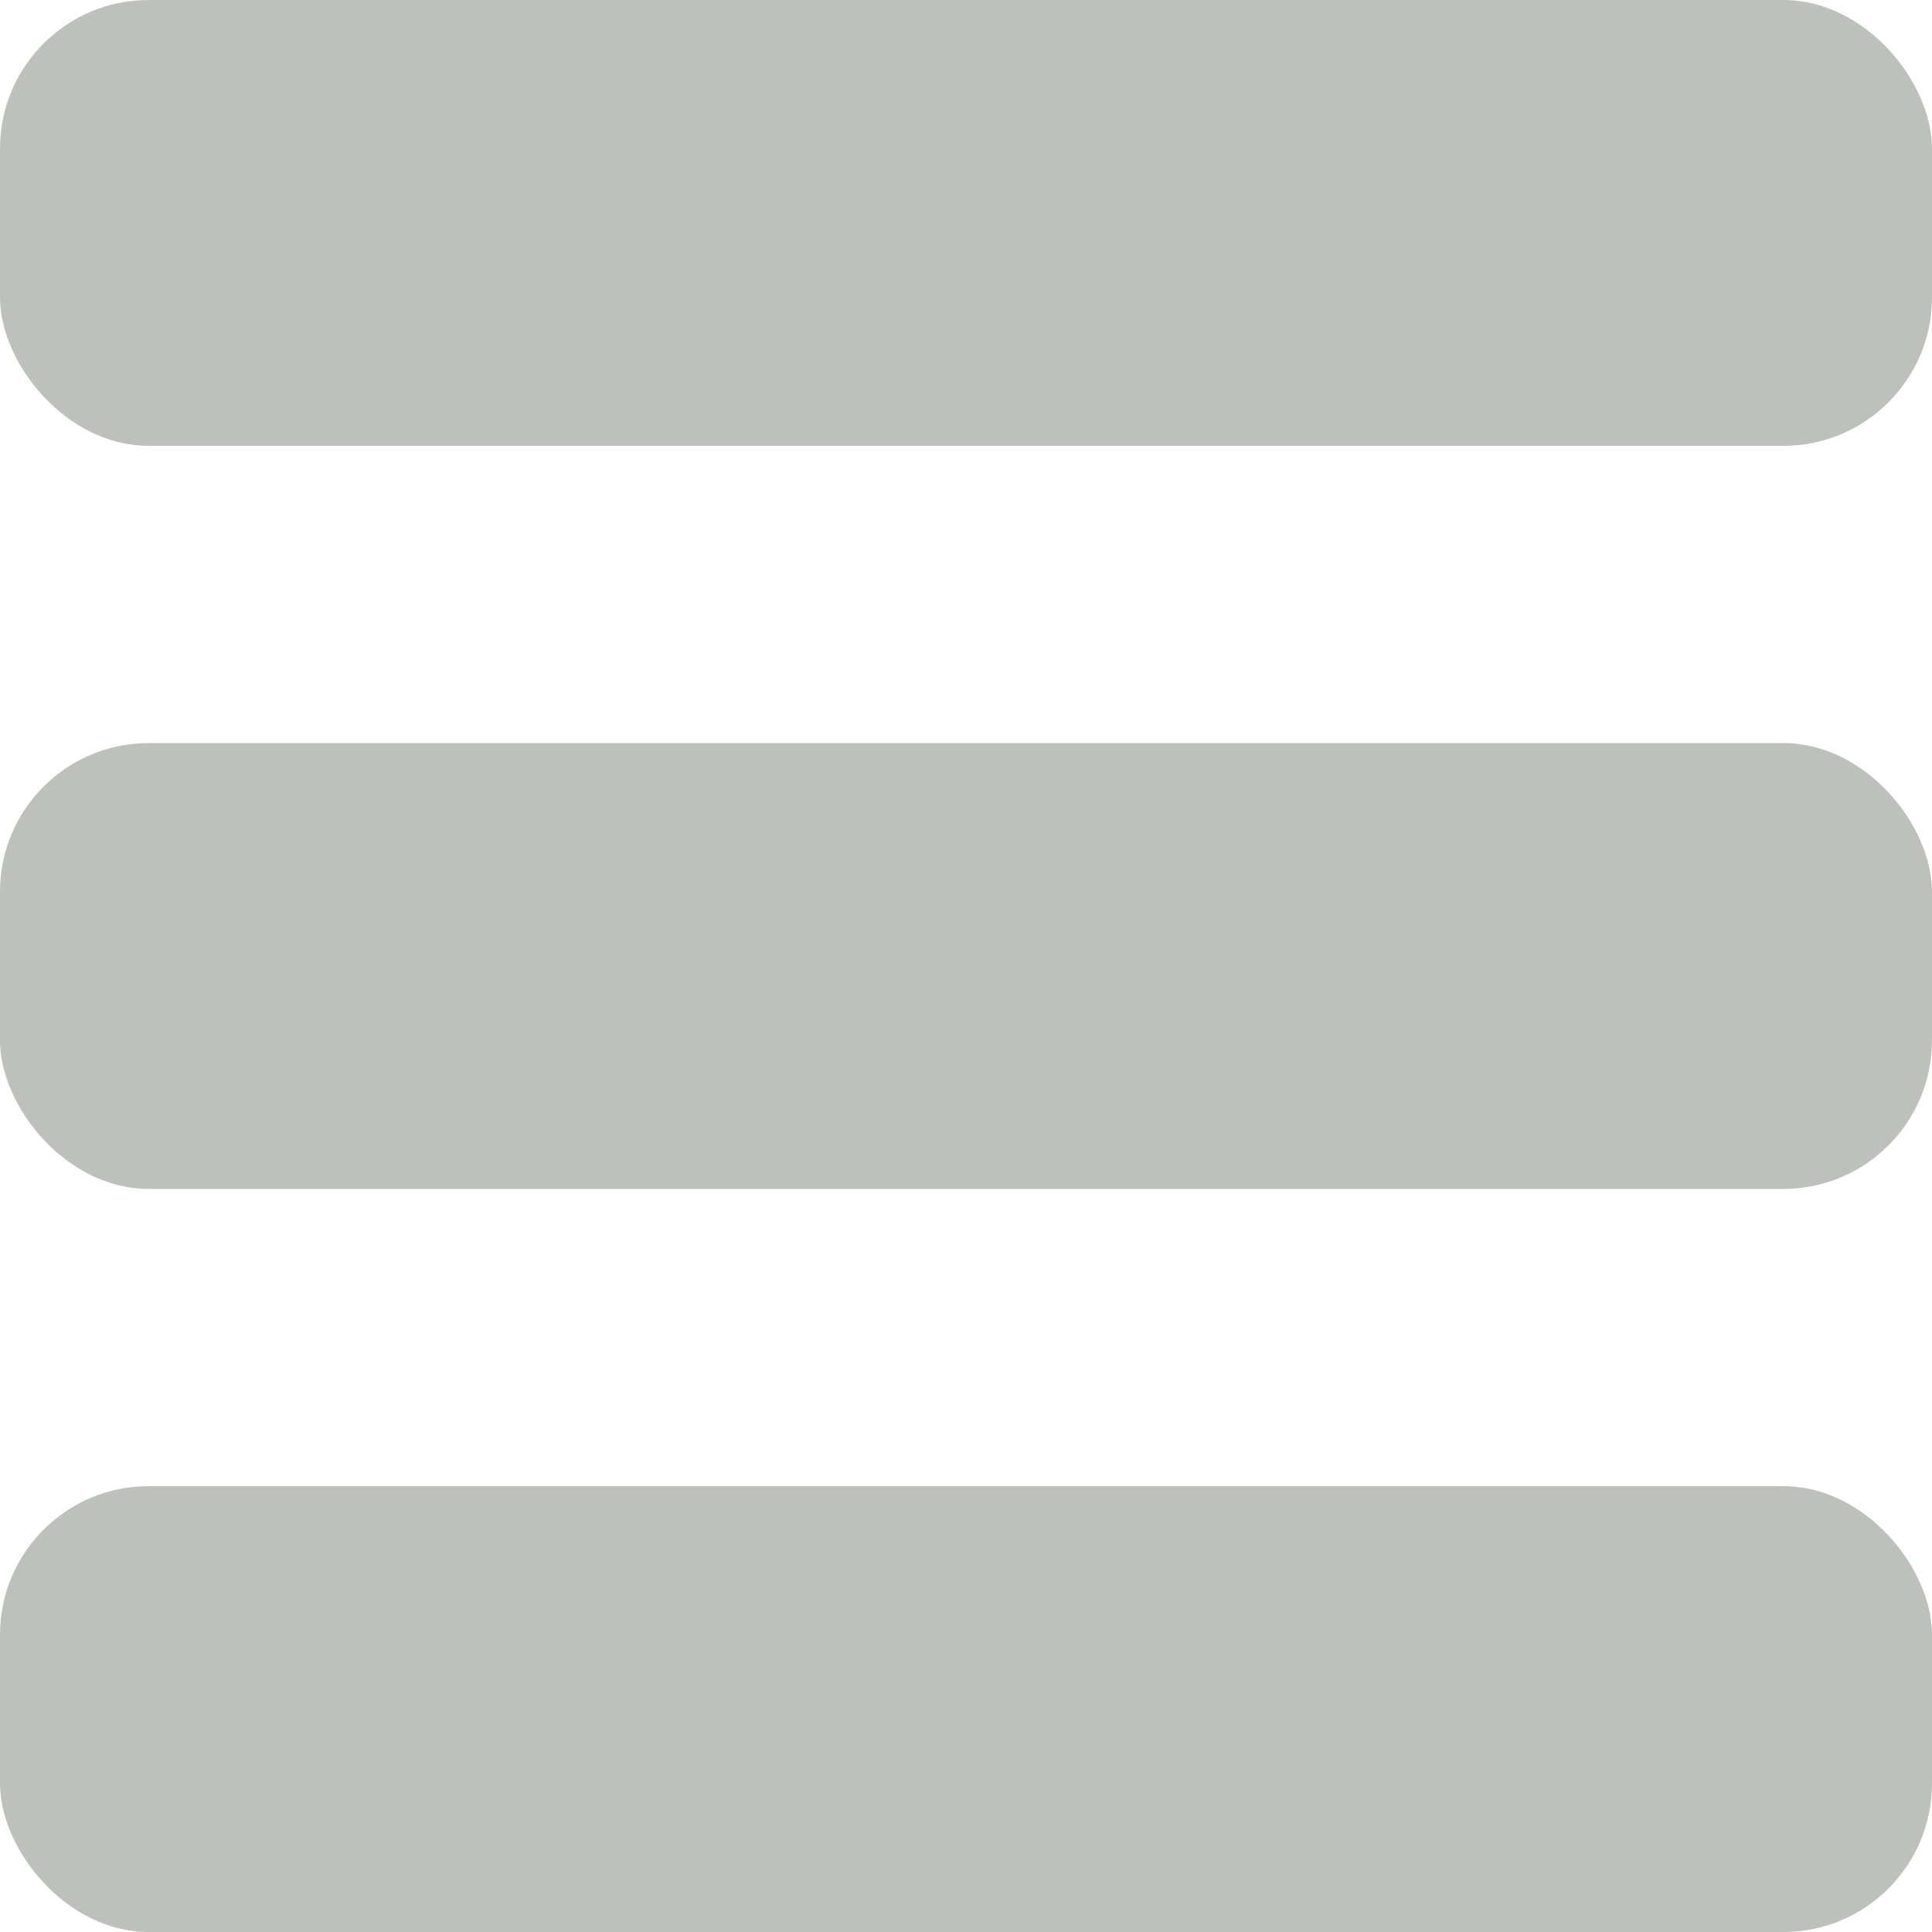
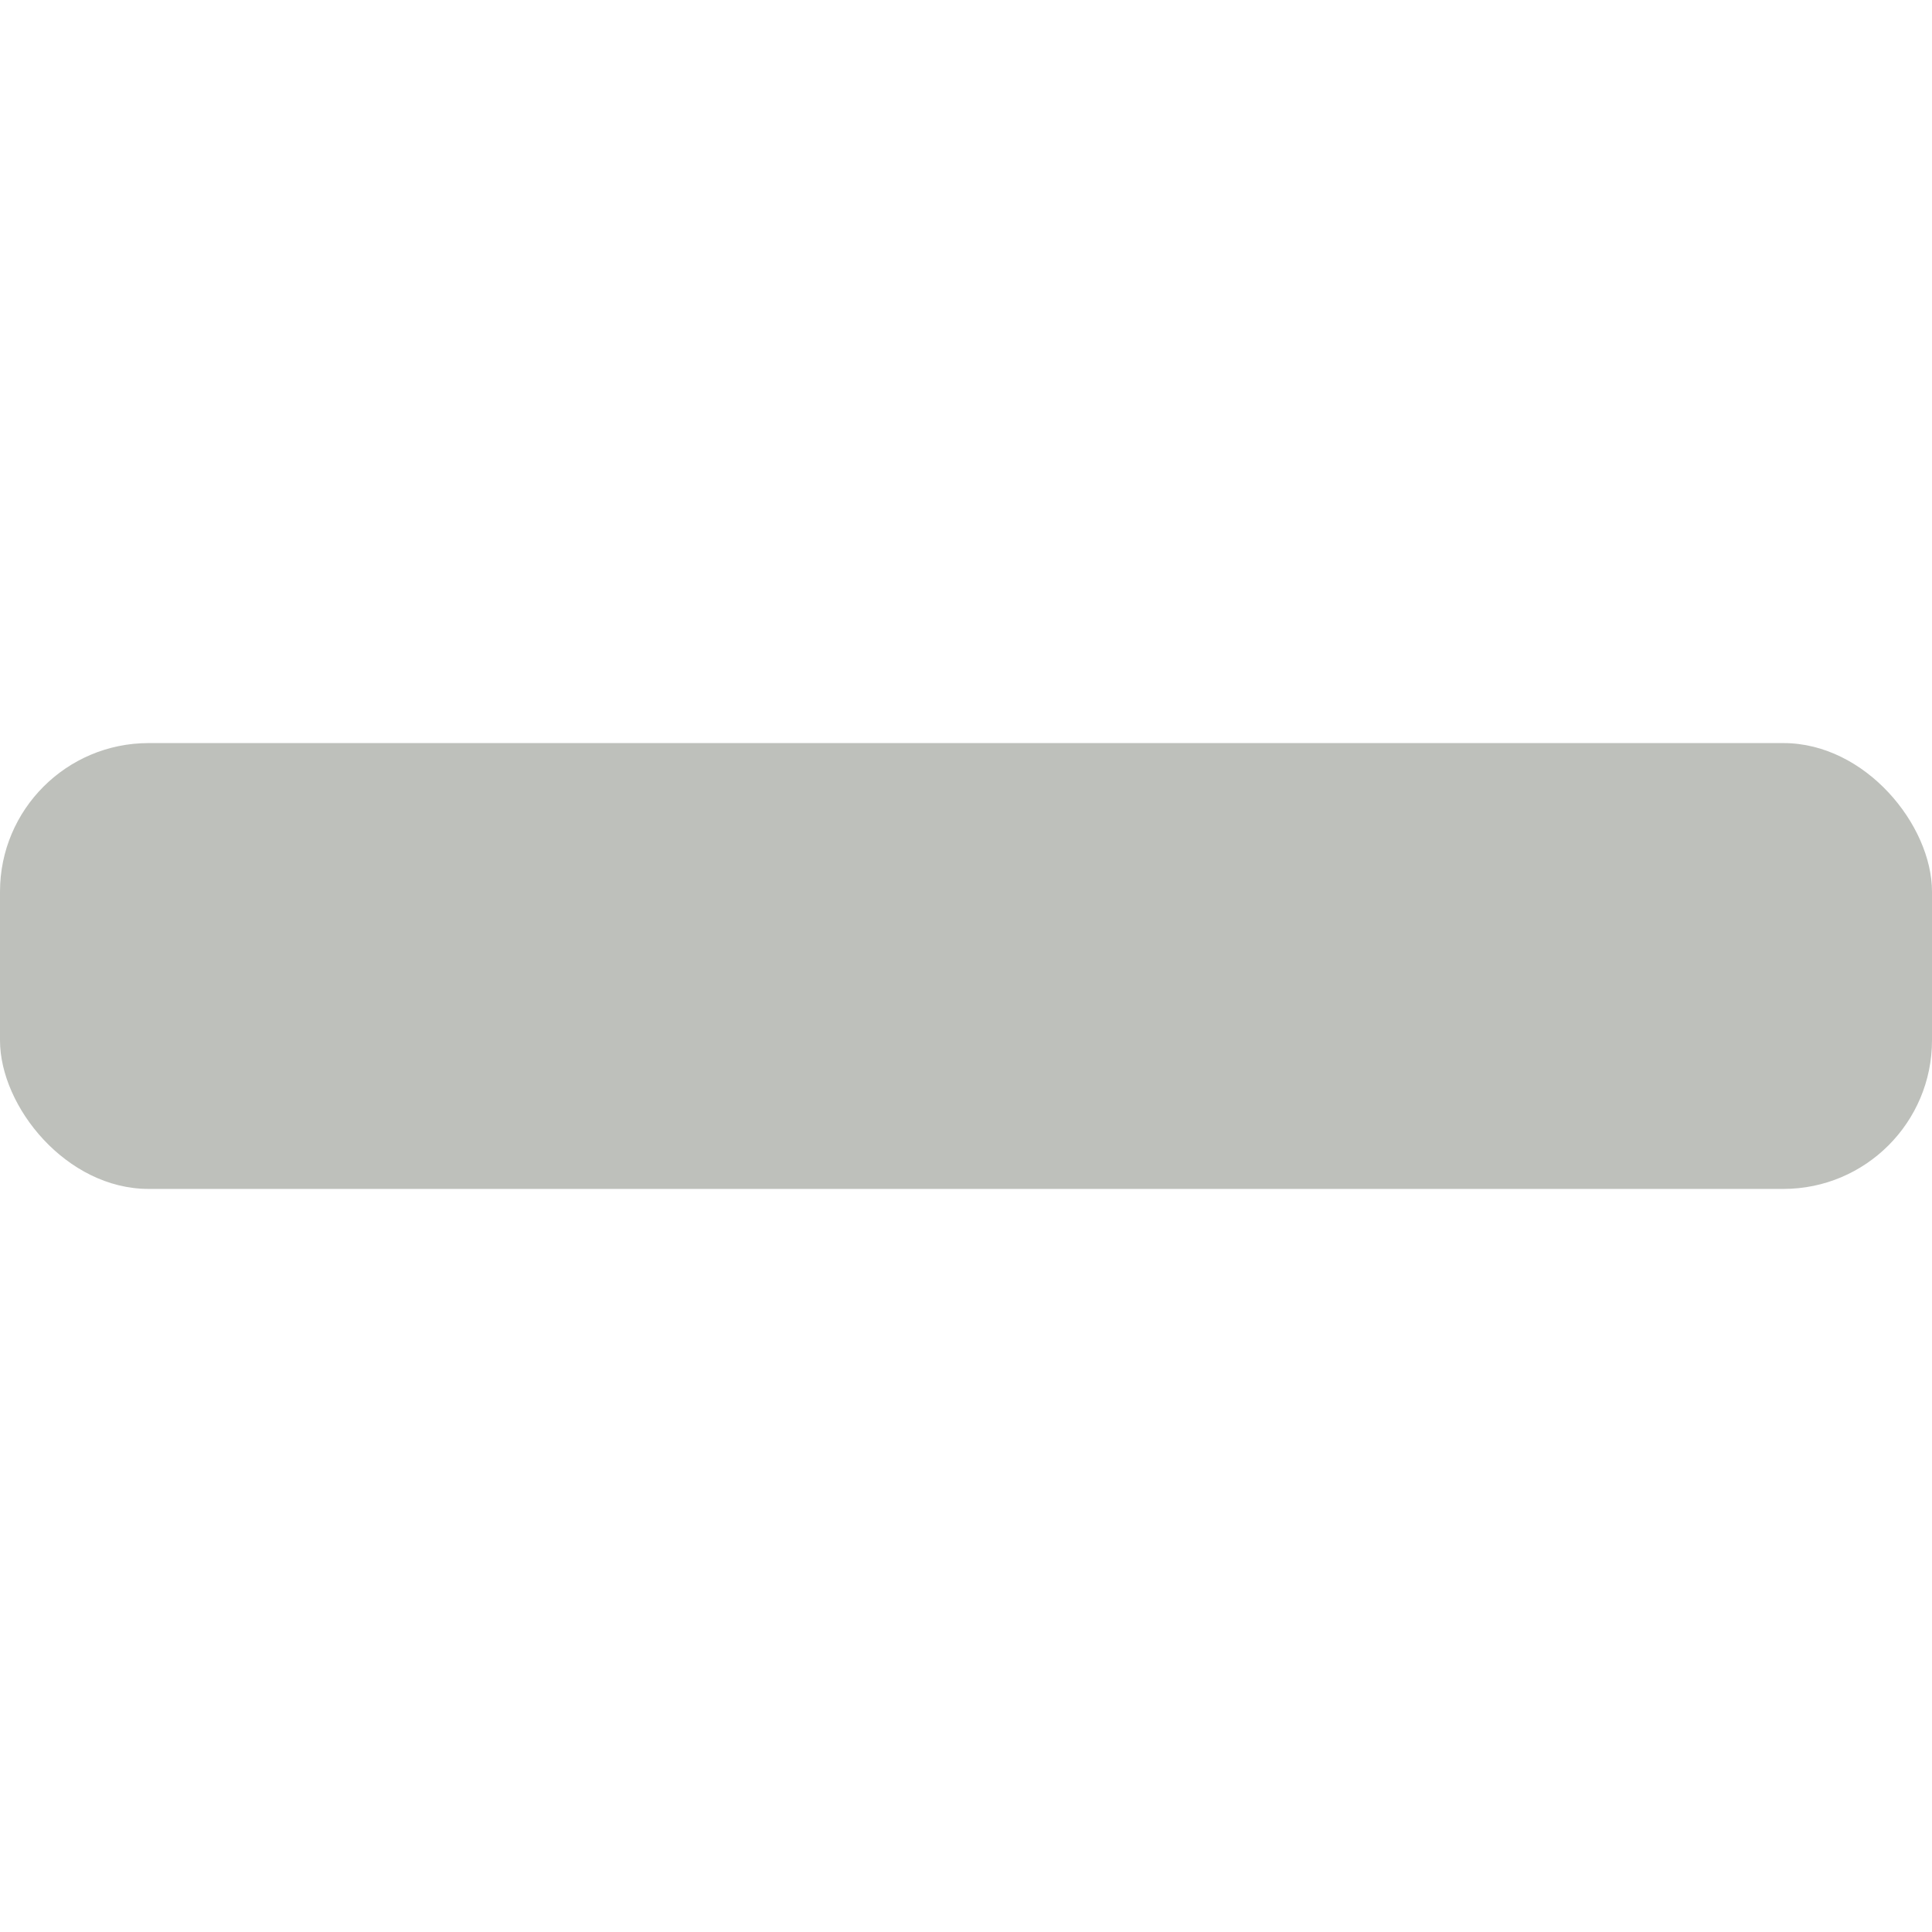
<svg xmlns="http://www.w3.org/2000/svg" width="13" height="13" viewBox="0 0 13 13" fill="none">
  <g opacity="0.3">
-     <rect width="13" height="3" rx="1" fill="#242D1C" />
    <rect y="5" width="13" height="3" rx="1" fill="#242D1C" />
-     <rect y="10" width="13" height="3" rx="1" fill="#242D1C" />
  </g>
</svg>